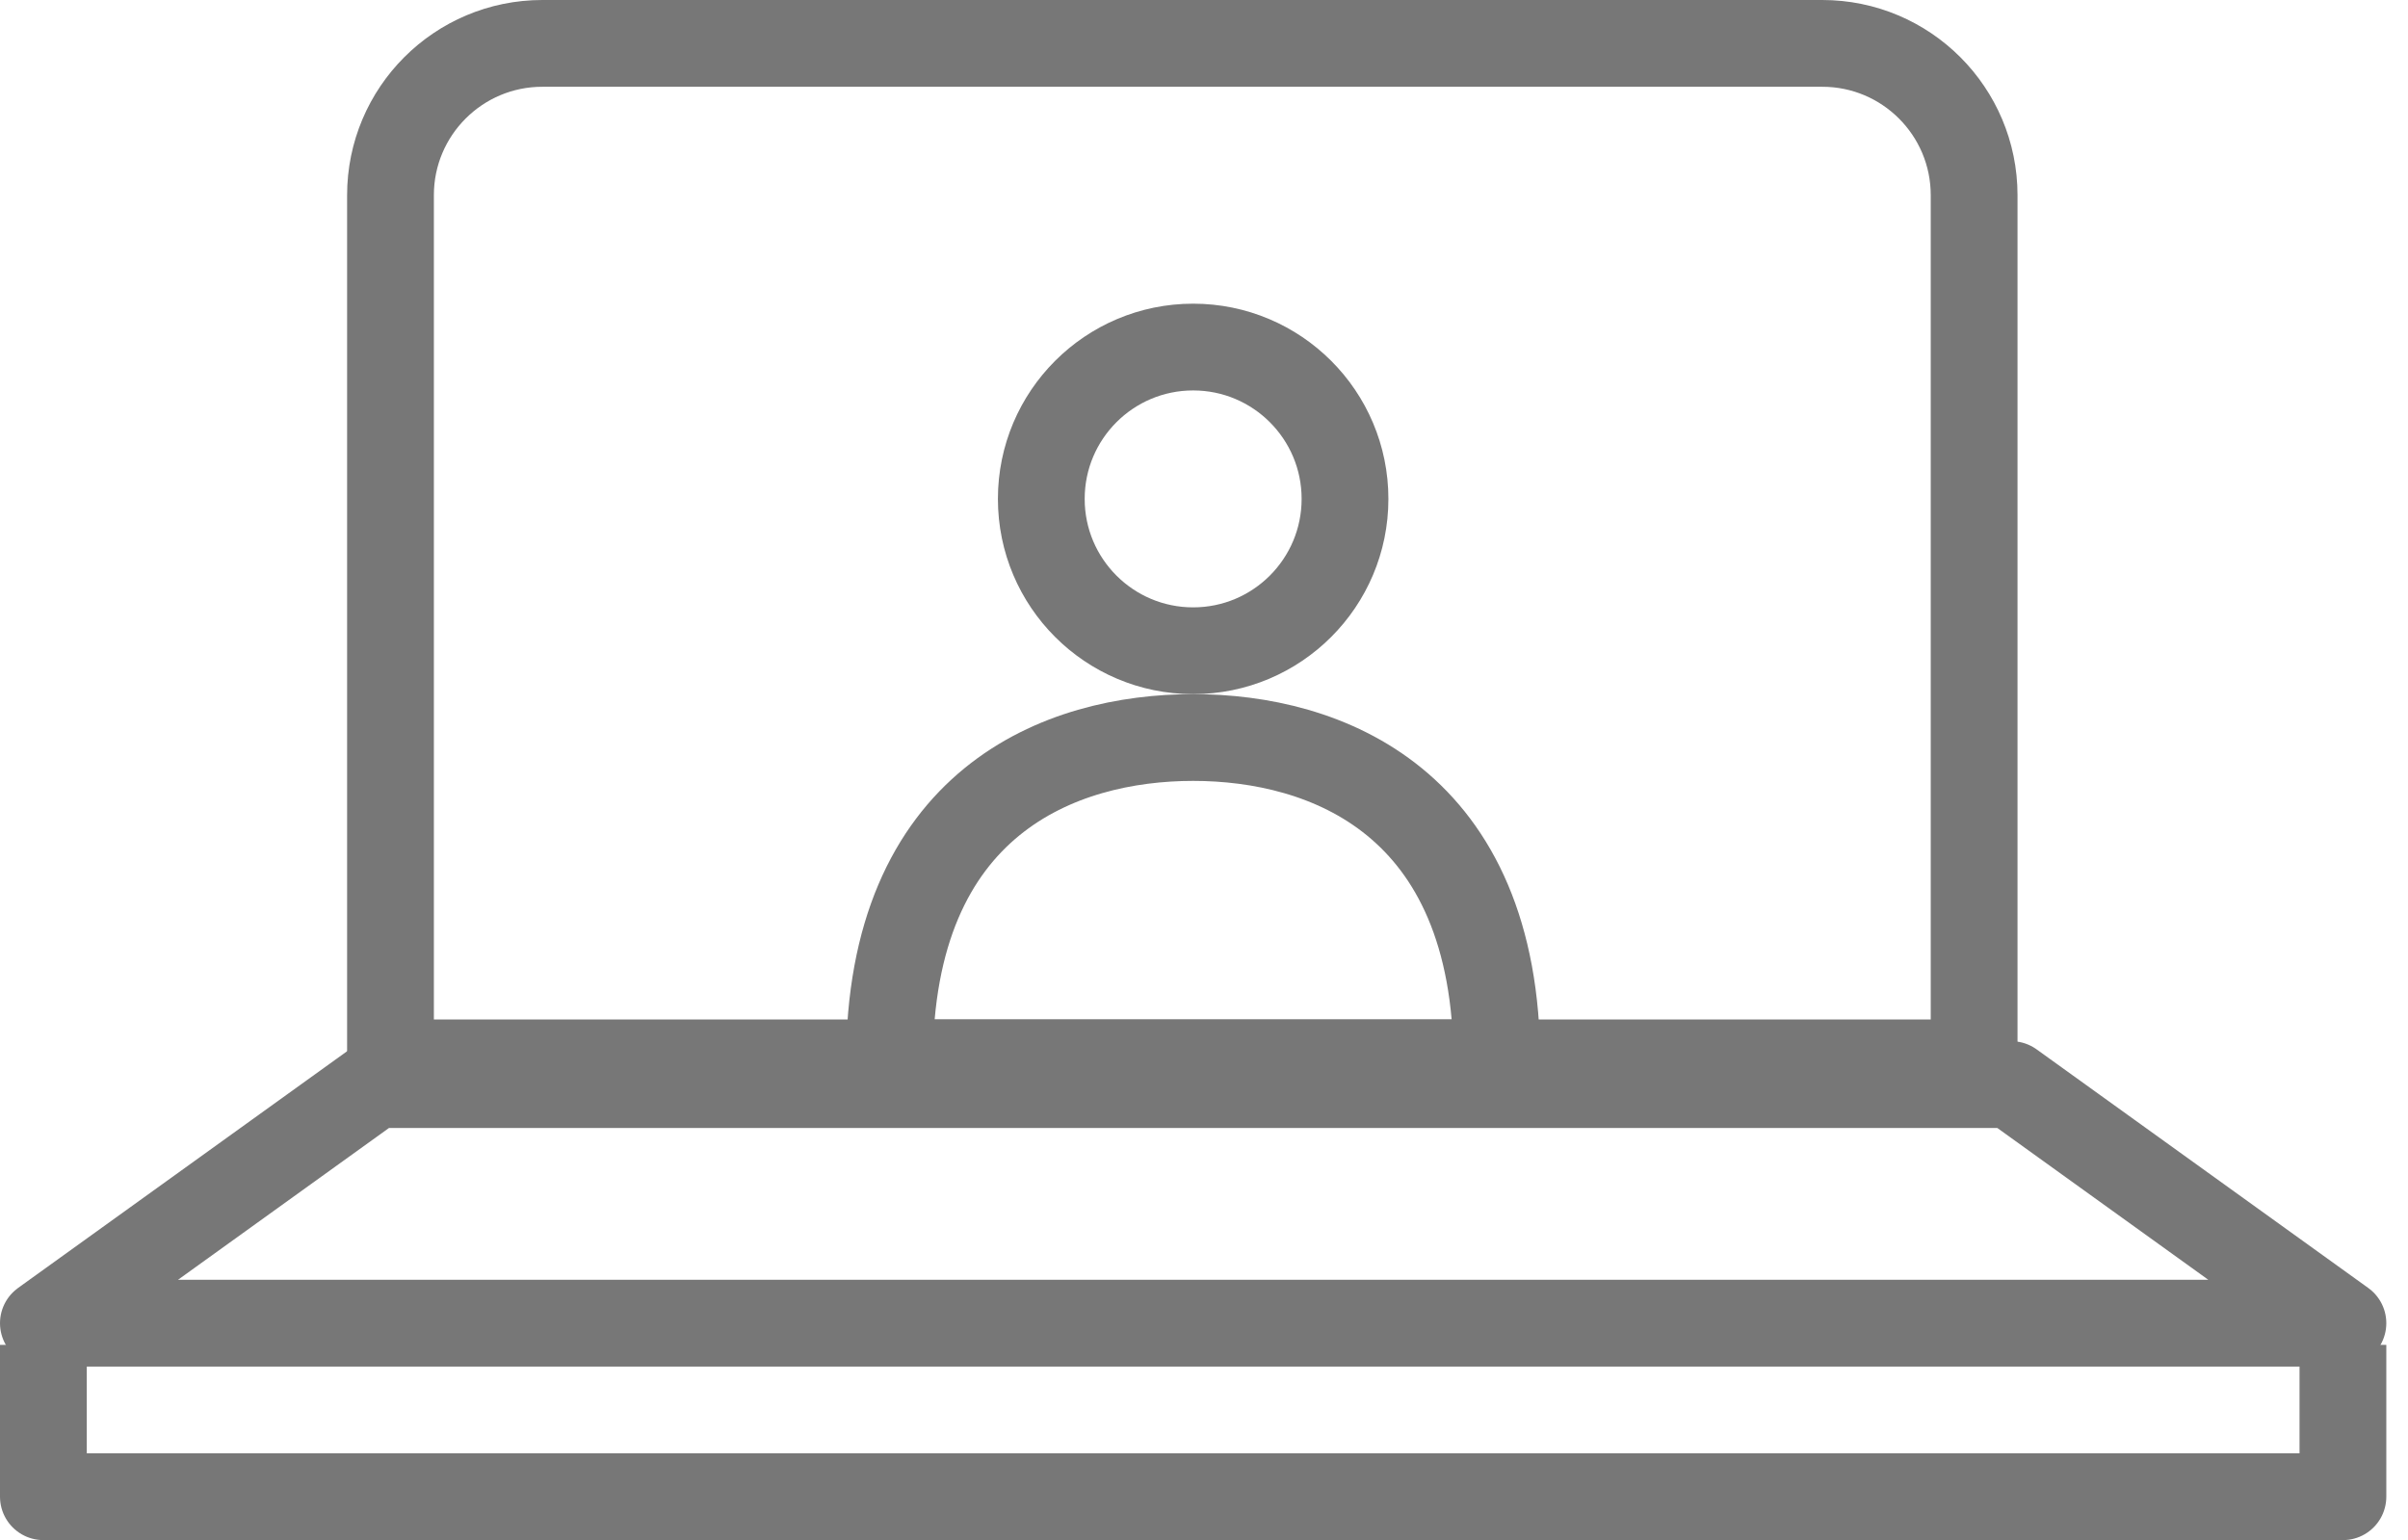
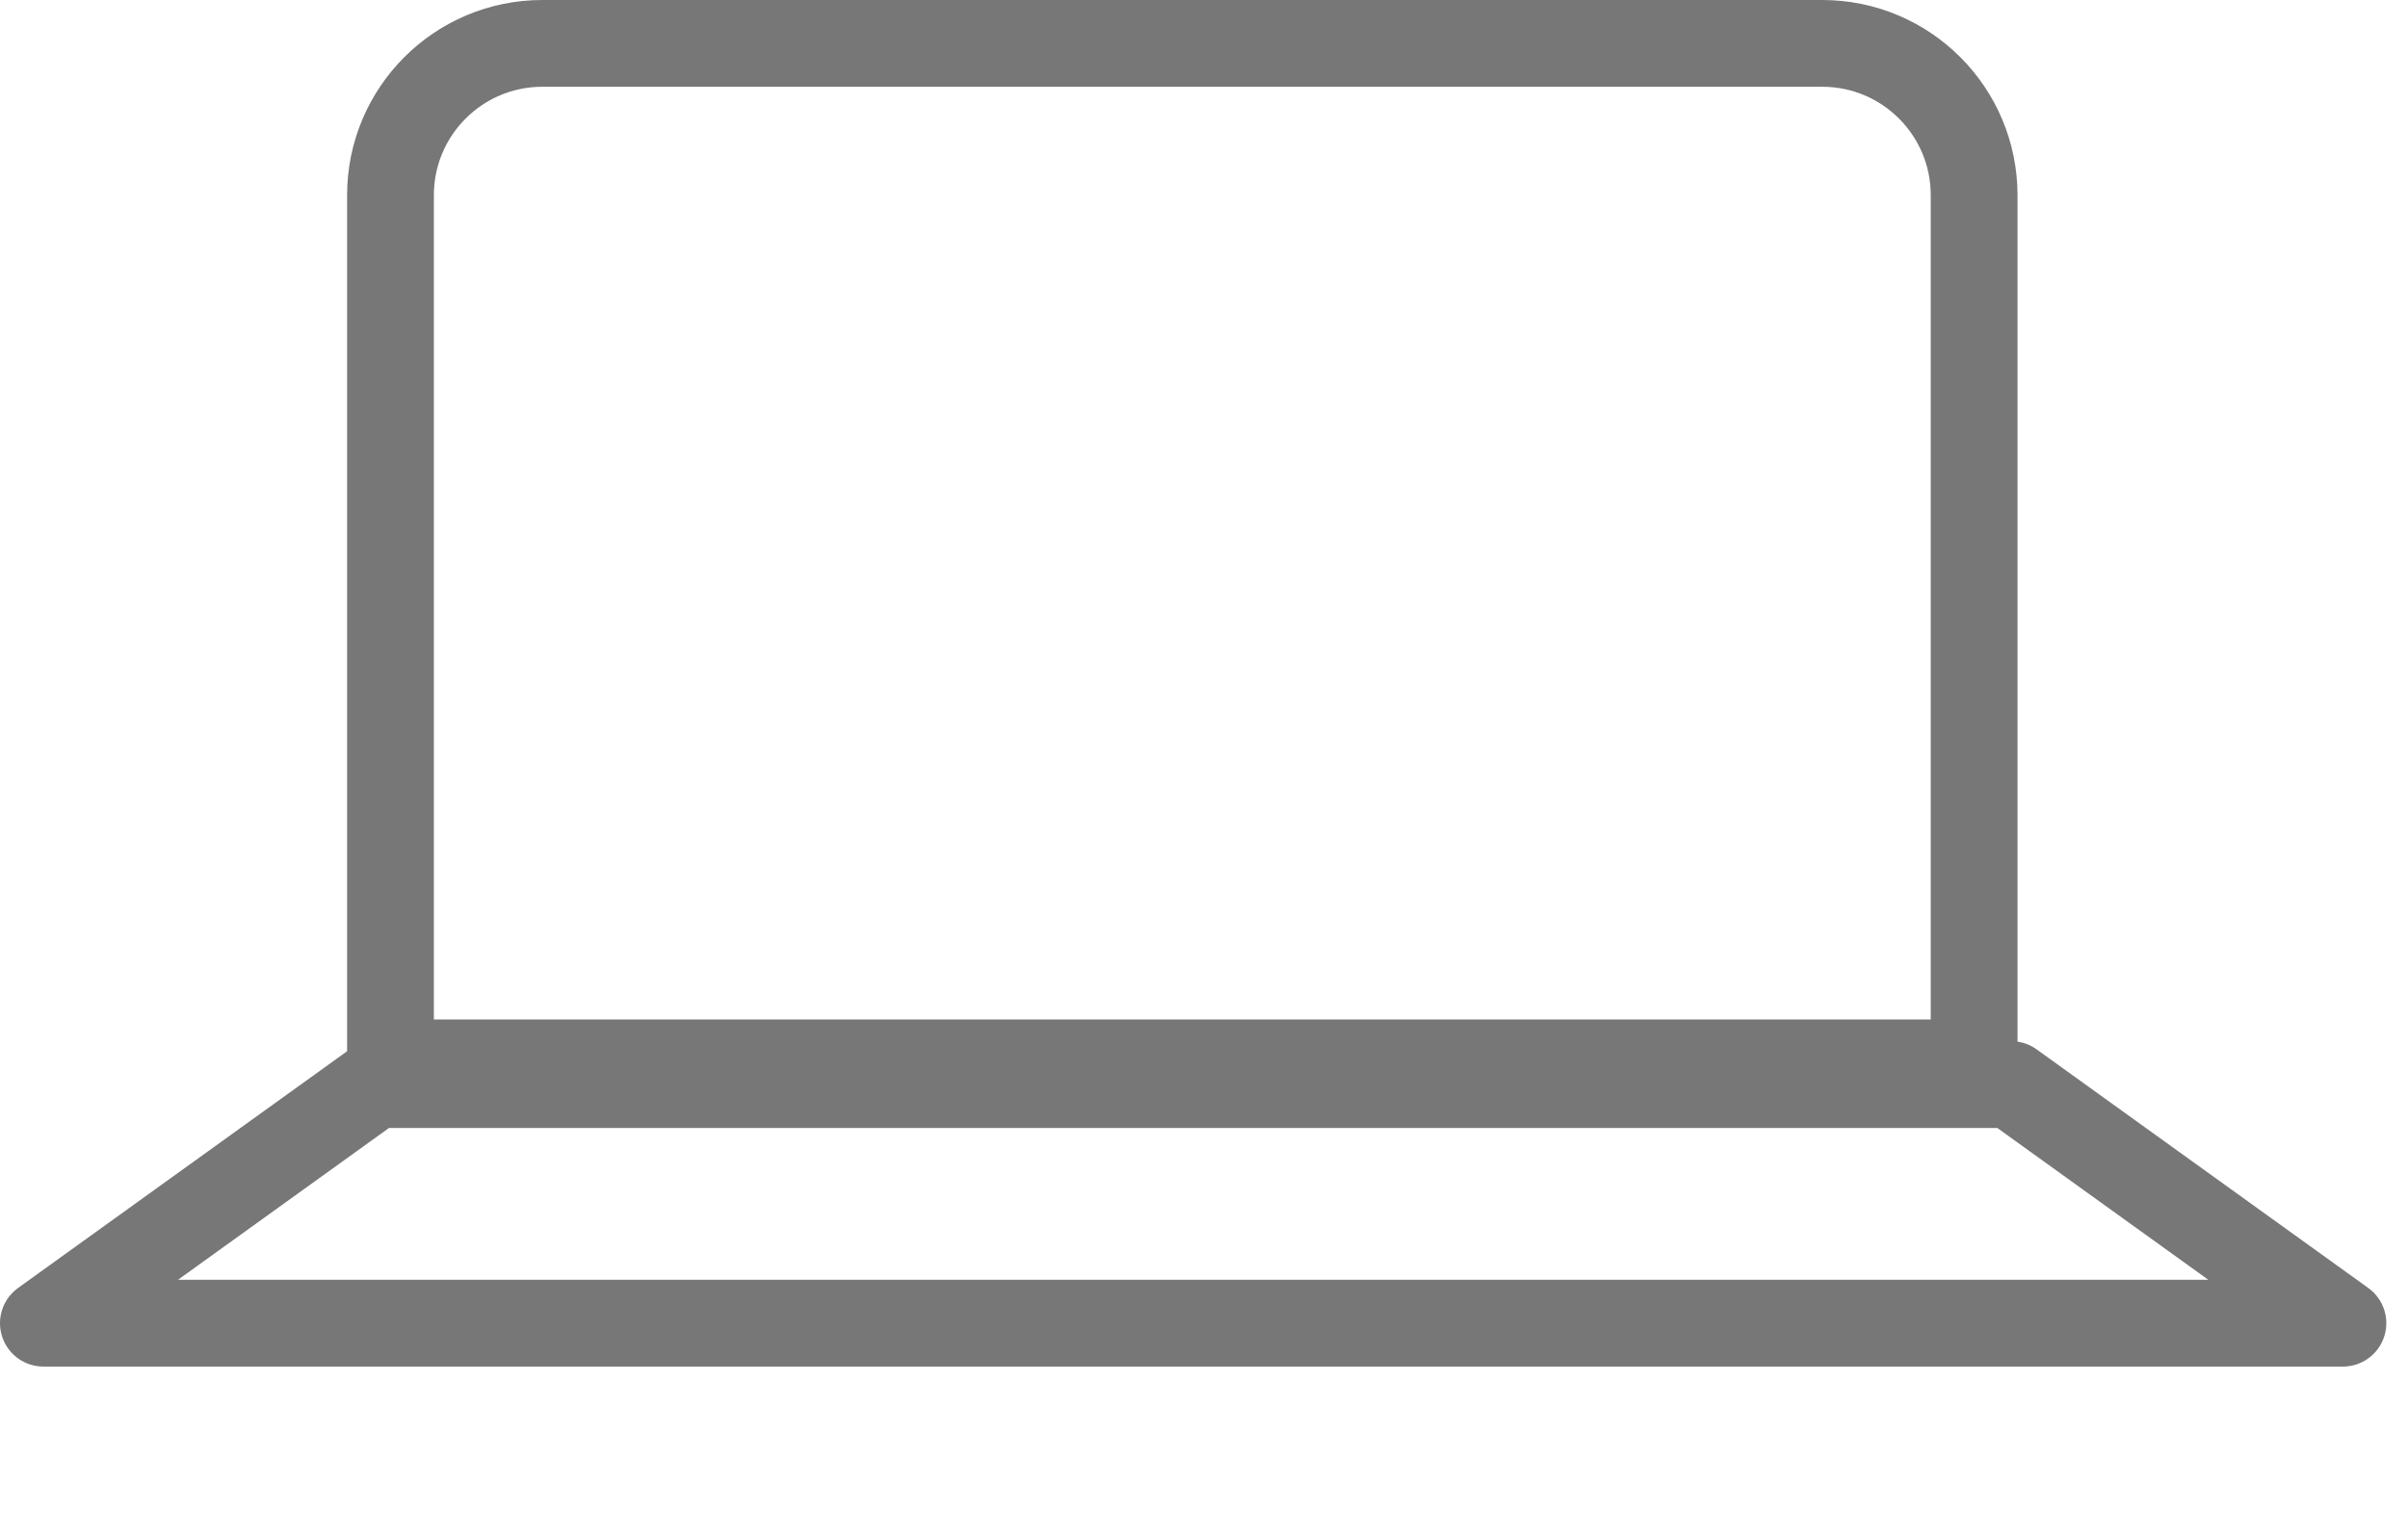
<svg xmlns="http://www.w3.org/2000/svg" width="111px" height="71px" viewBox="0 0 111 71" version="1.1">
  <title>icon-notebook</title>
  <g id="Struktur-und-Layouts" stroke="none" stroke-width="1" fill="none" fill-rule="evenodd">
    <g id="Beispiel-Produkte" transform="translate(-1073, -3806)" stroke="#777777" stroke-width="4">
      <g id="icon-notebook" transform="translate(1075, 3808)">
        <polygon id="Rectangle" stroke-linejoin="round" points="15.288 48 90.712 48 106 59 0 59" />
        <path d="M23,0 L82,0 C85.866,1.78006981e-16 89,3.134 89,7 L89,47 L89,47 L16,47 L16,7 C16,3.134 19.134,1.59834986e-15 23,0 Z" id="Rectangle" stroke-linejoin="round" />
-         <polyline id="Path" stroke-linejoin="round" points="0 60 0 67 106 67 106 60" />
        <g id="Group-11" transform="translate(39, 14)">
-           <circle id="Oval" cx="14" cy="7" r="7" />
-           <path d="M0,33 C0,20.912 7.924,18 14,18 C20.076,18 28,20.912 28,33 C27.026,33 1.272,33 0,33 Z" id="Path-5" stroke-linejoin="round" />
-         </g>
+           </g>
      </g>
    </g>
  </g>
</svg>